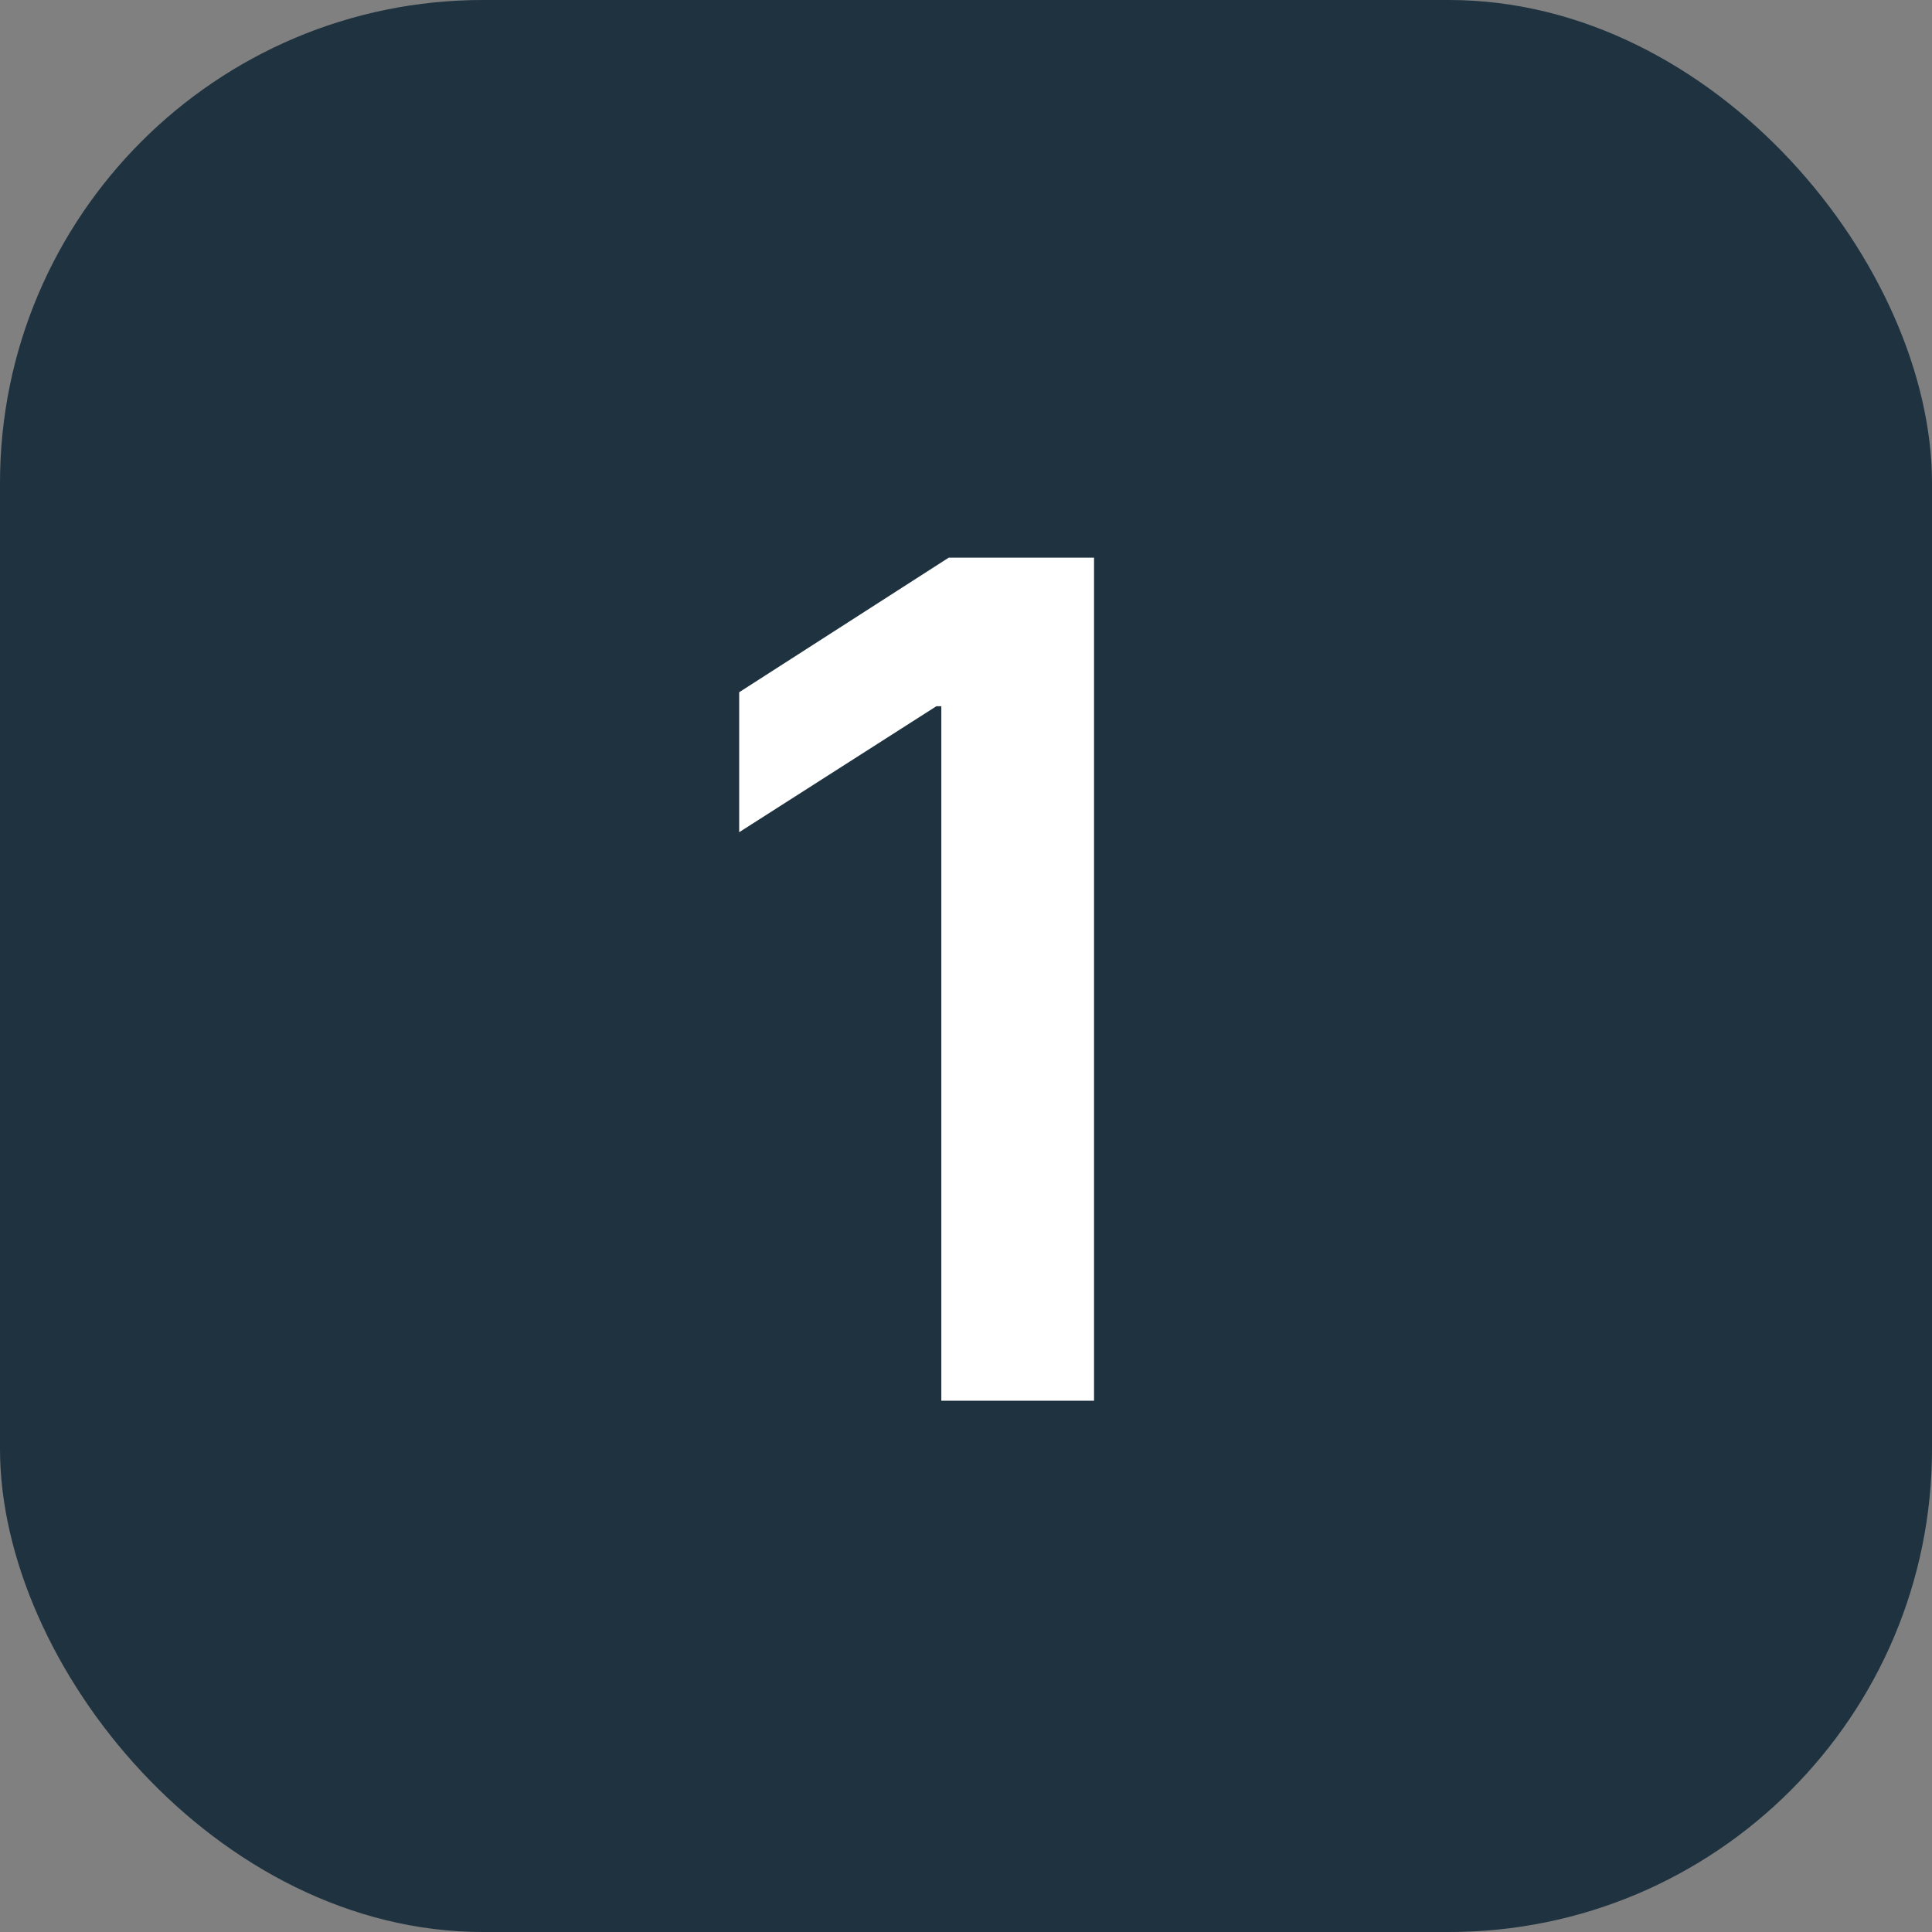
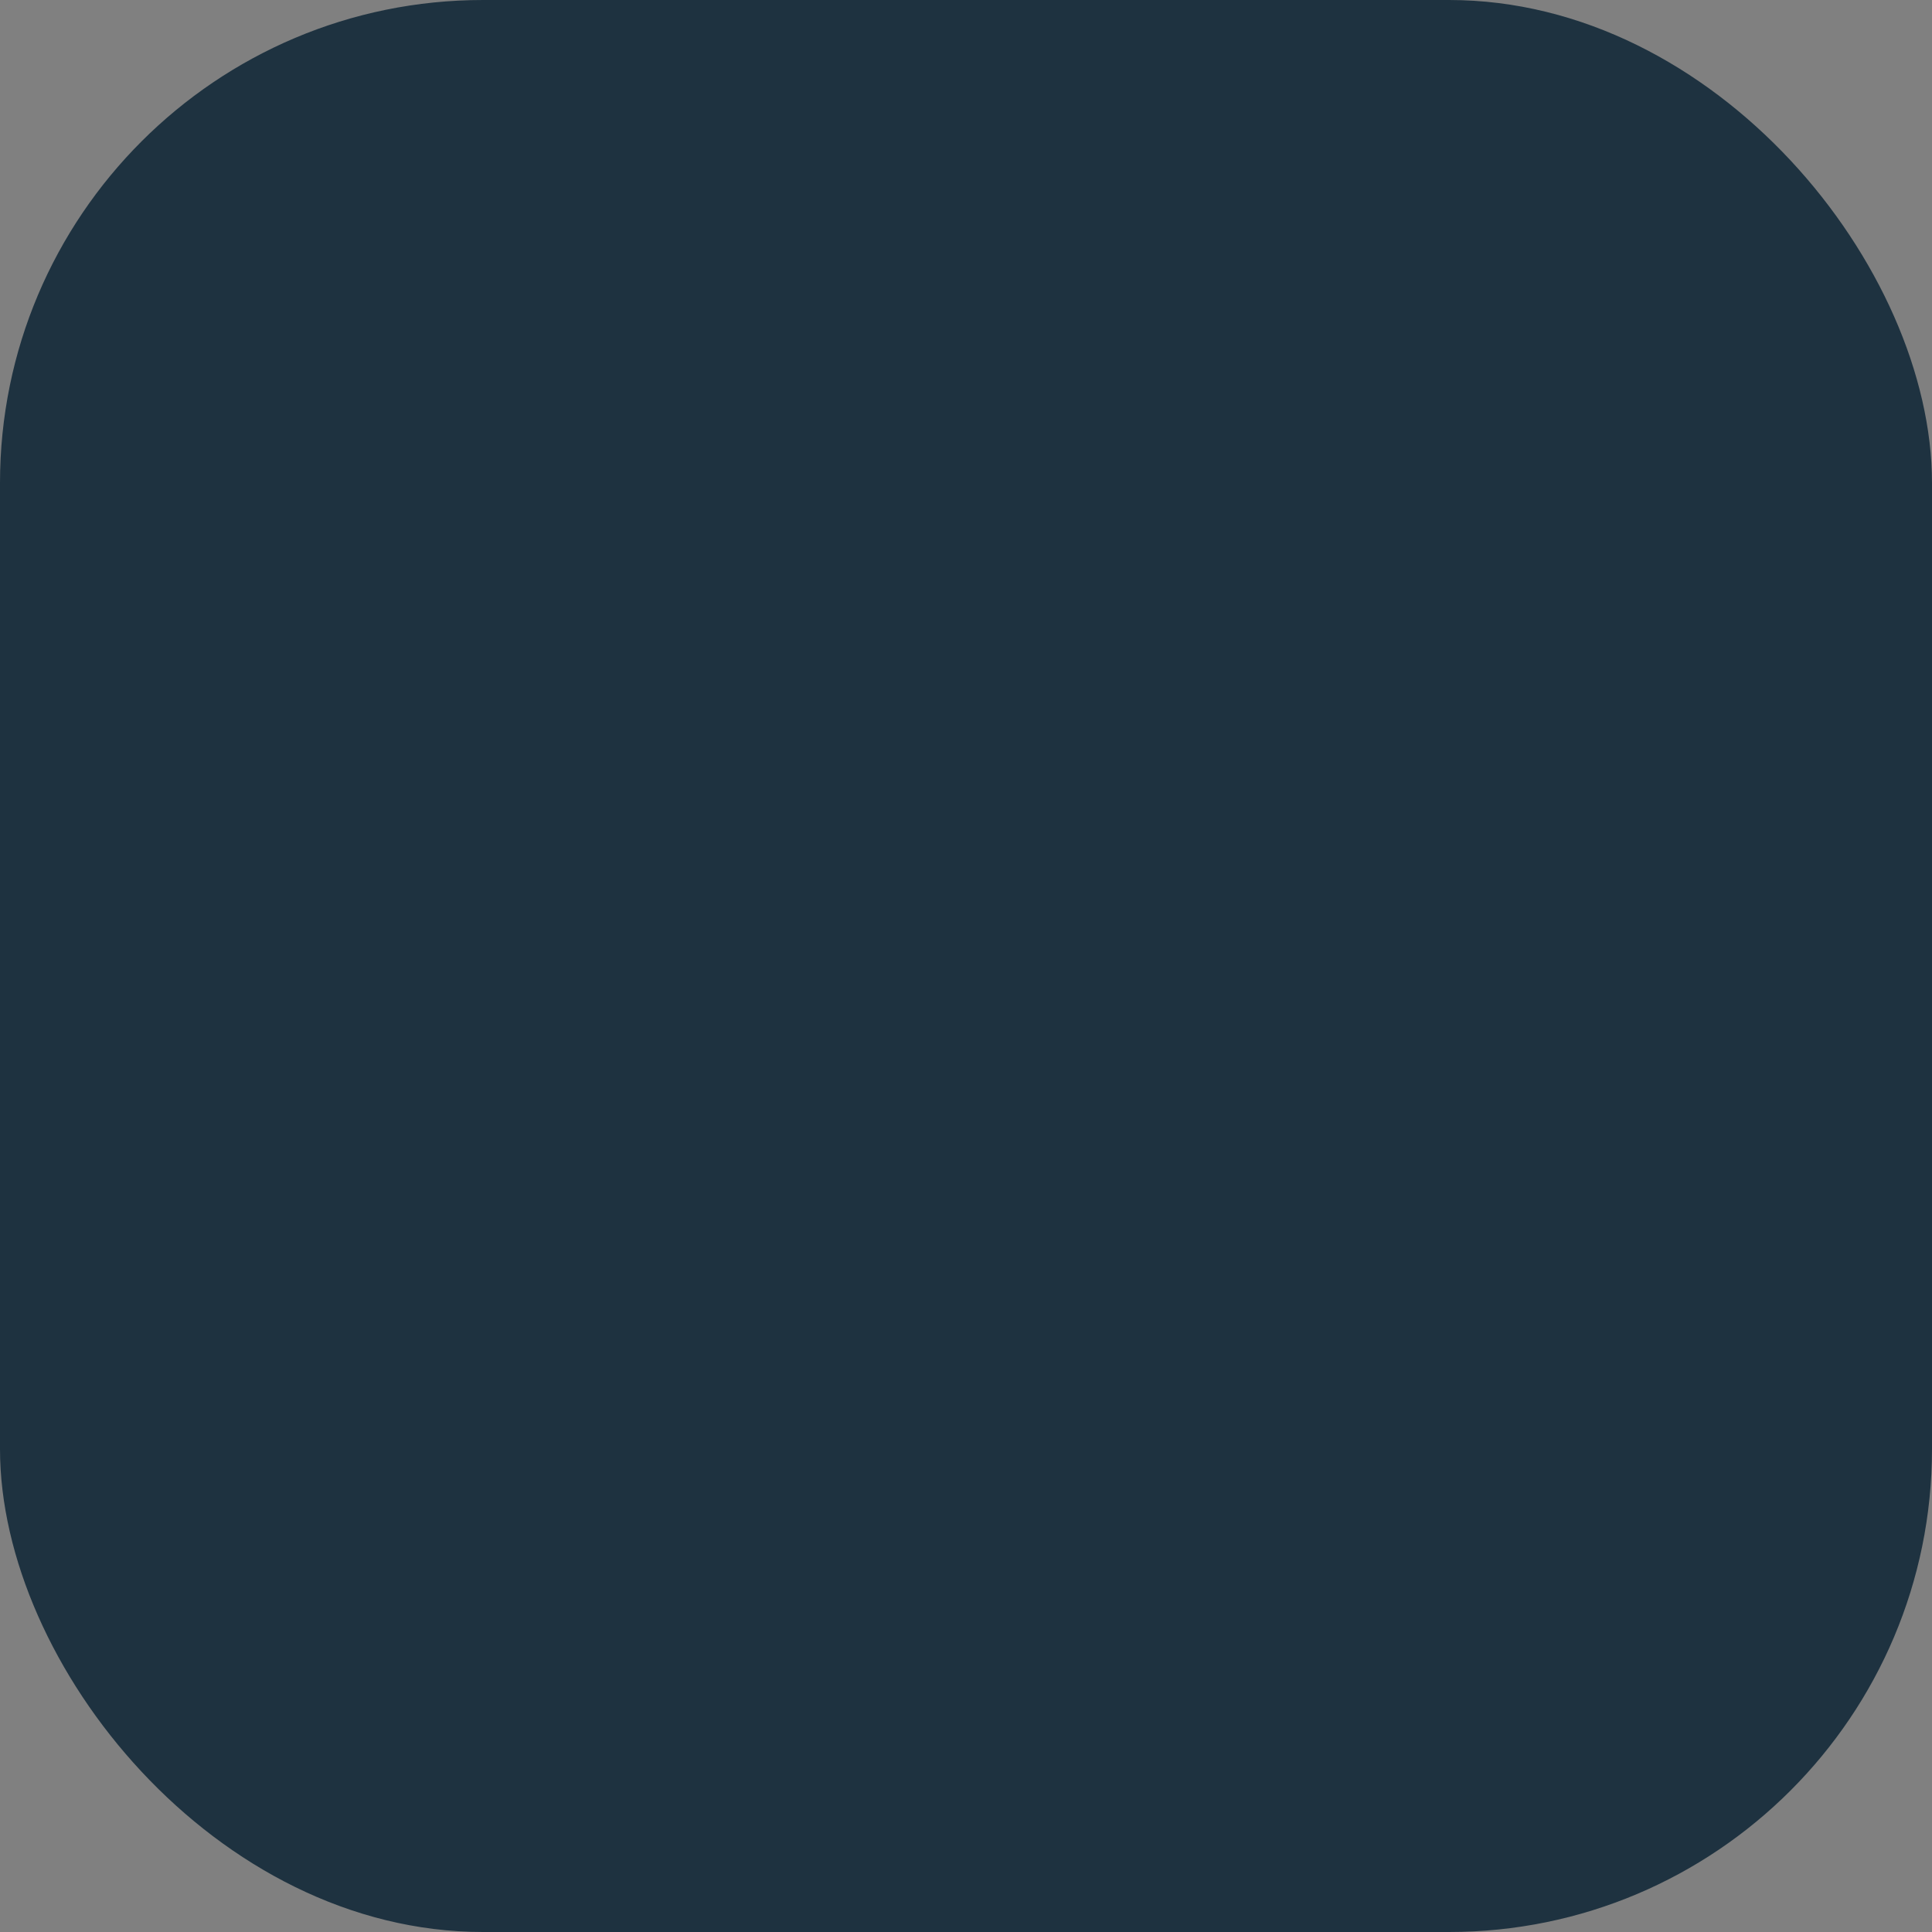
<svg xmlns="http://www.w3.org/2000/svg" width="40" height="40" viewBox="0 0 40 40" fill="none">
  <rect x="0" y="0" width="40" height="40" fill="#808080" stroke="none" />
  <rect width="40" height="40" rx="10" fill="#1E3240" />
-   <path d="M22.651 11.546V29H19.489V14.622H19.386L15.304 17.23V14.332L19.642 11.546H22.651Z" fill="white" />
</svg>